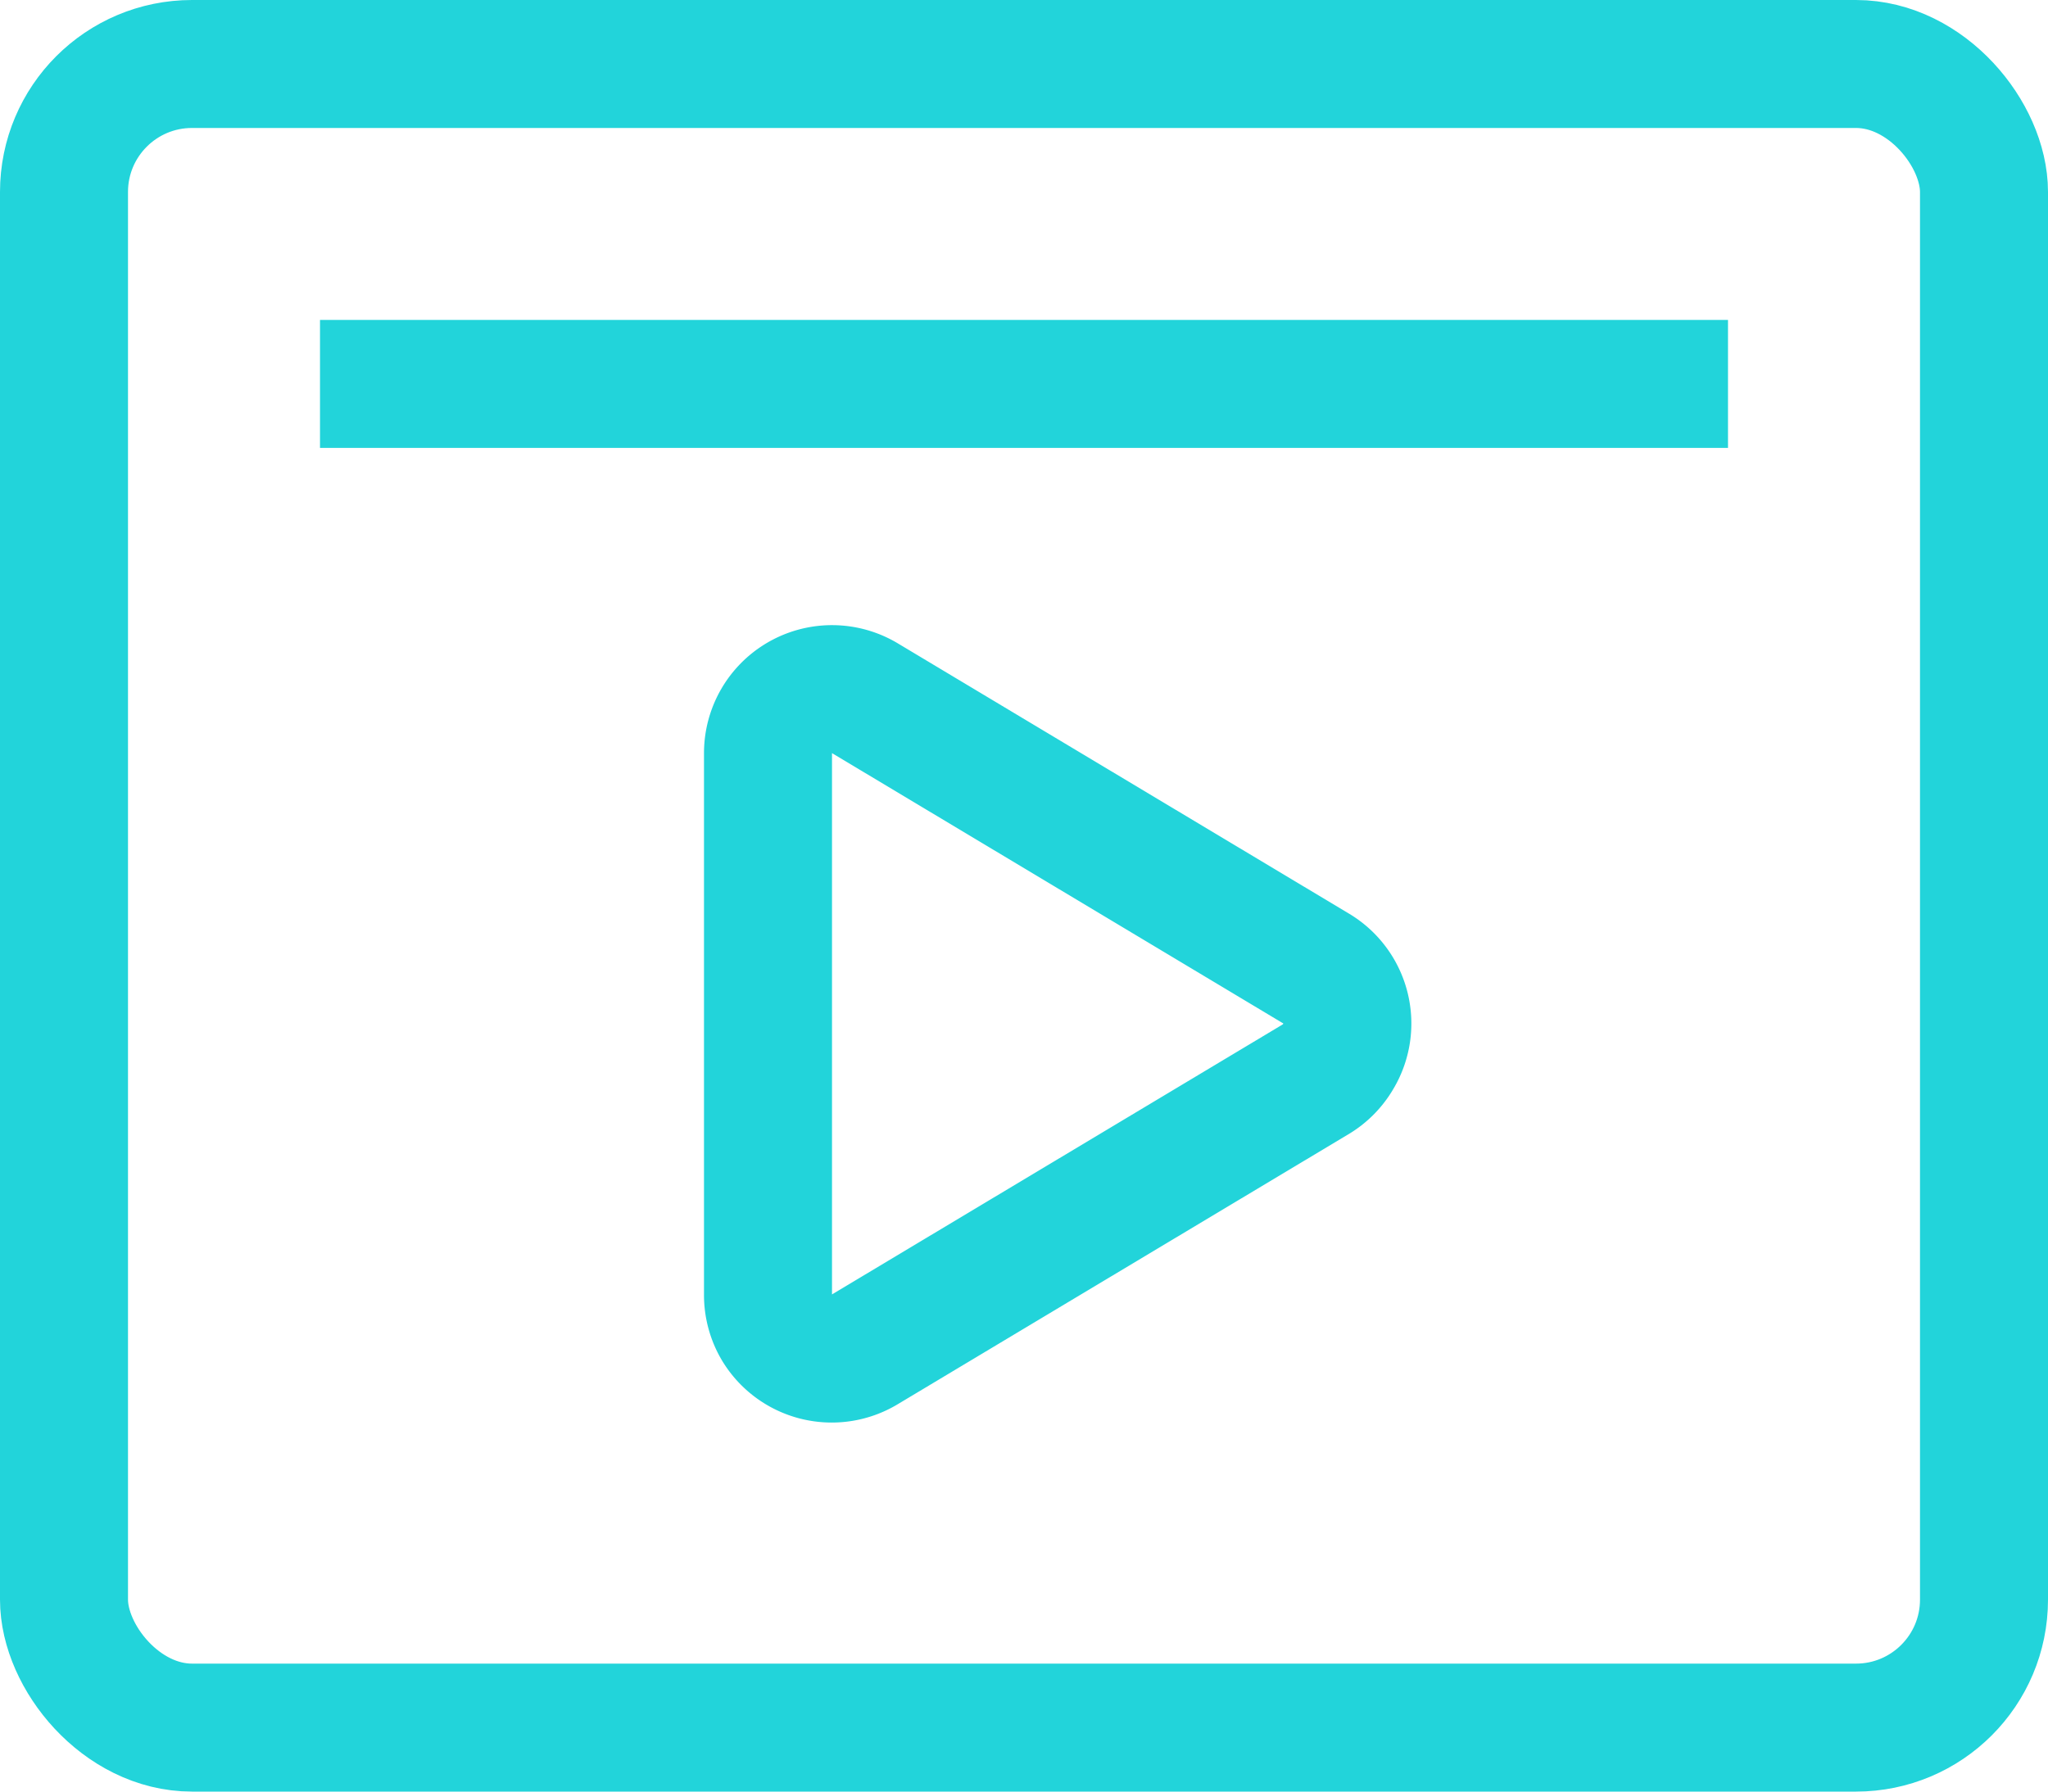
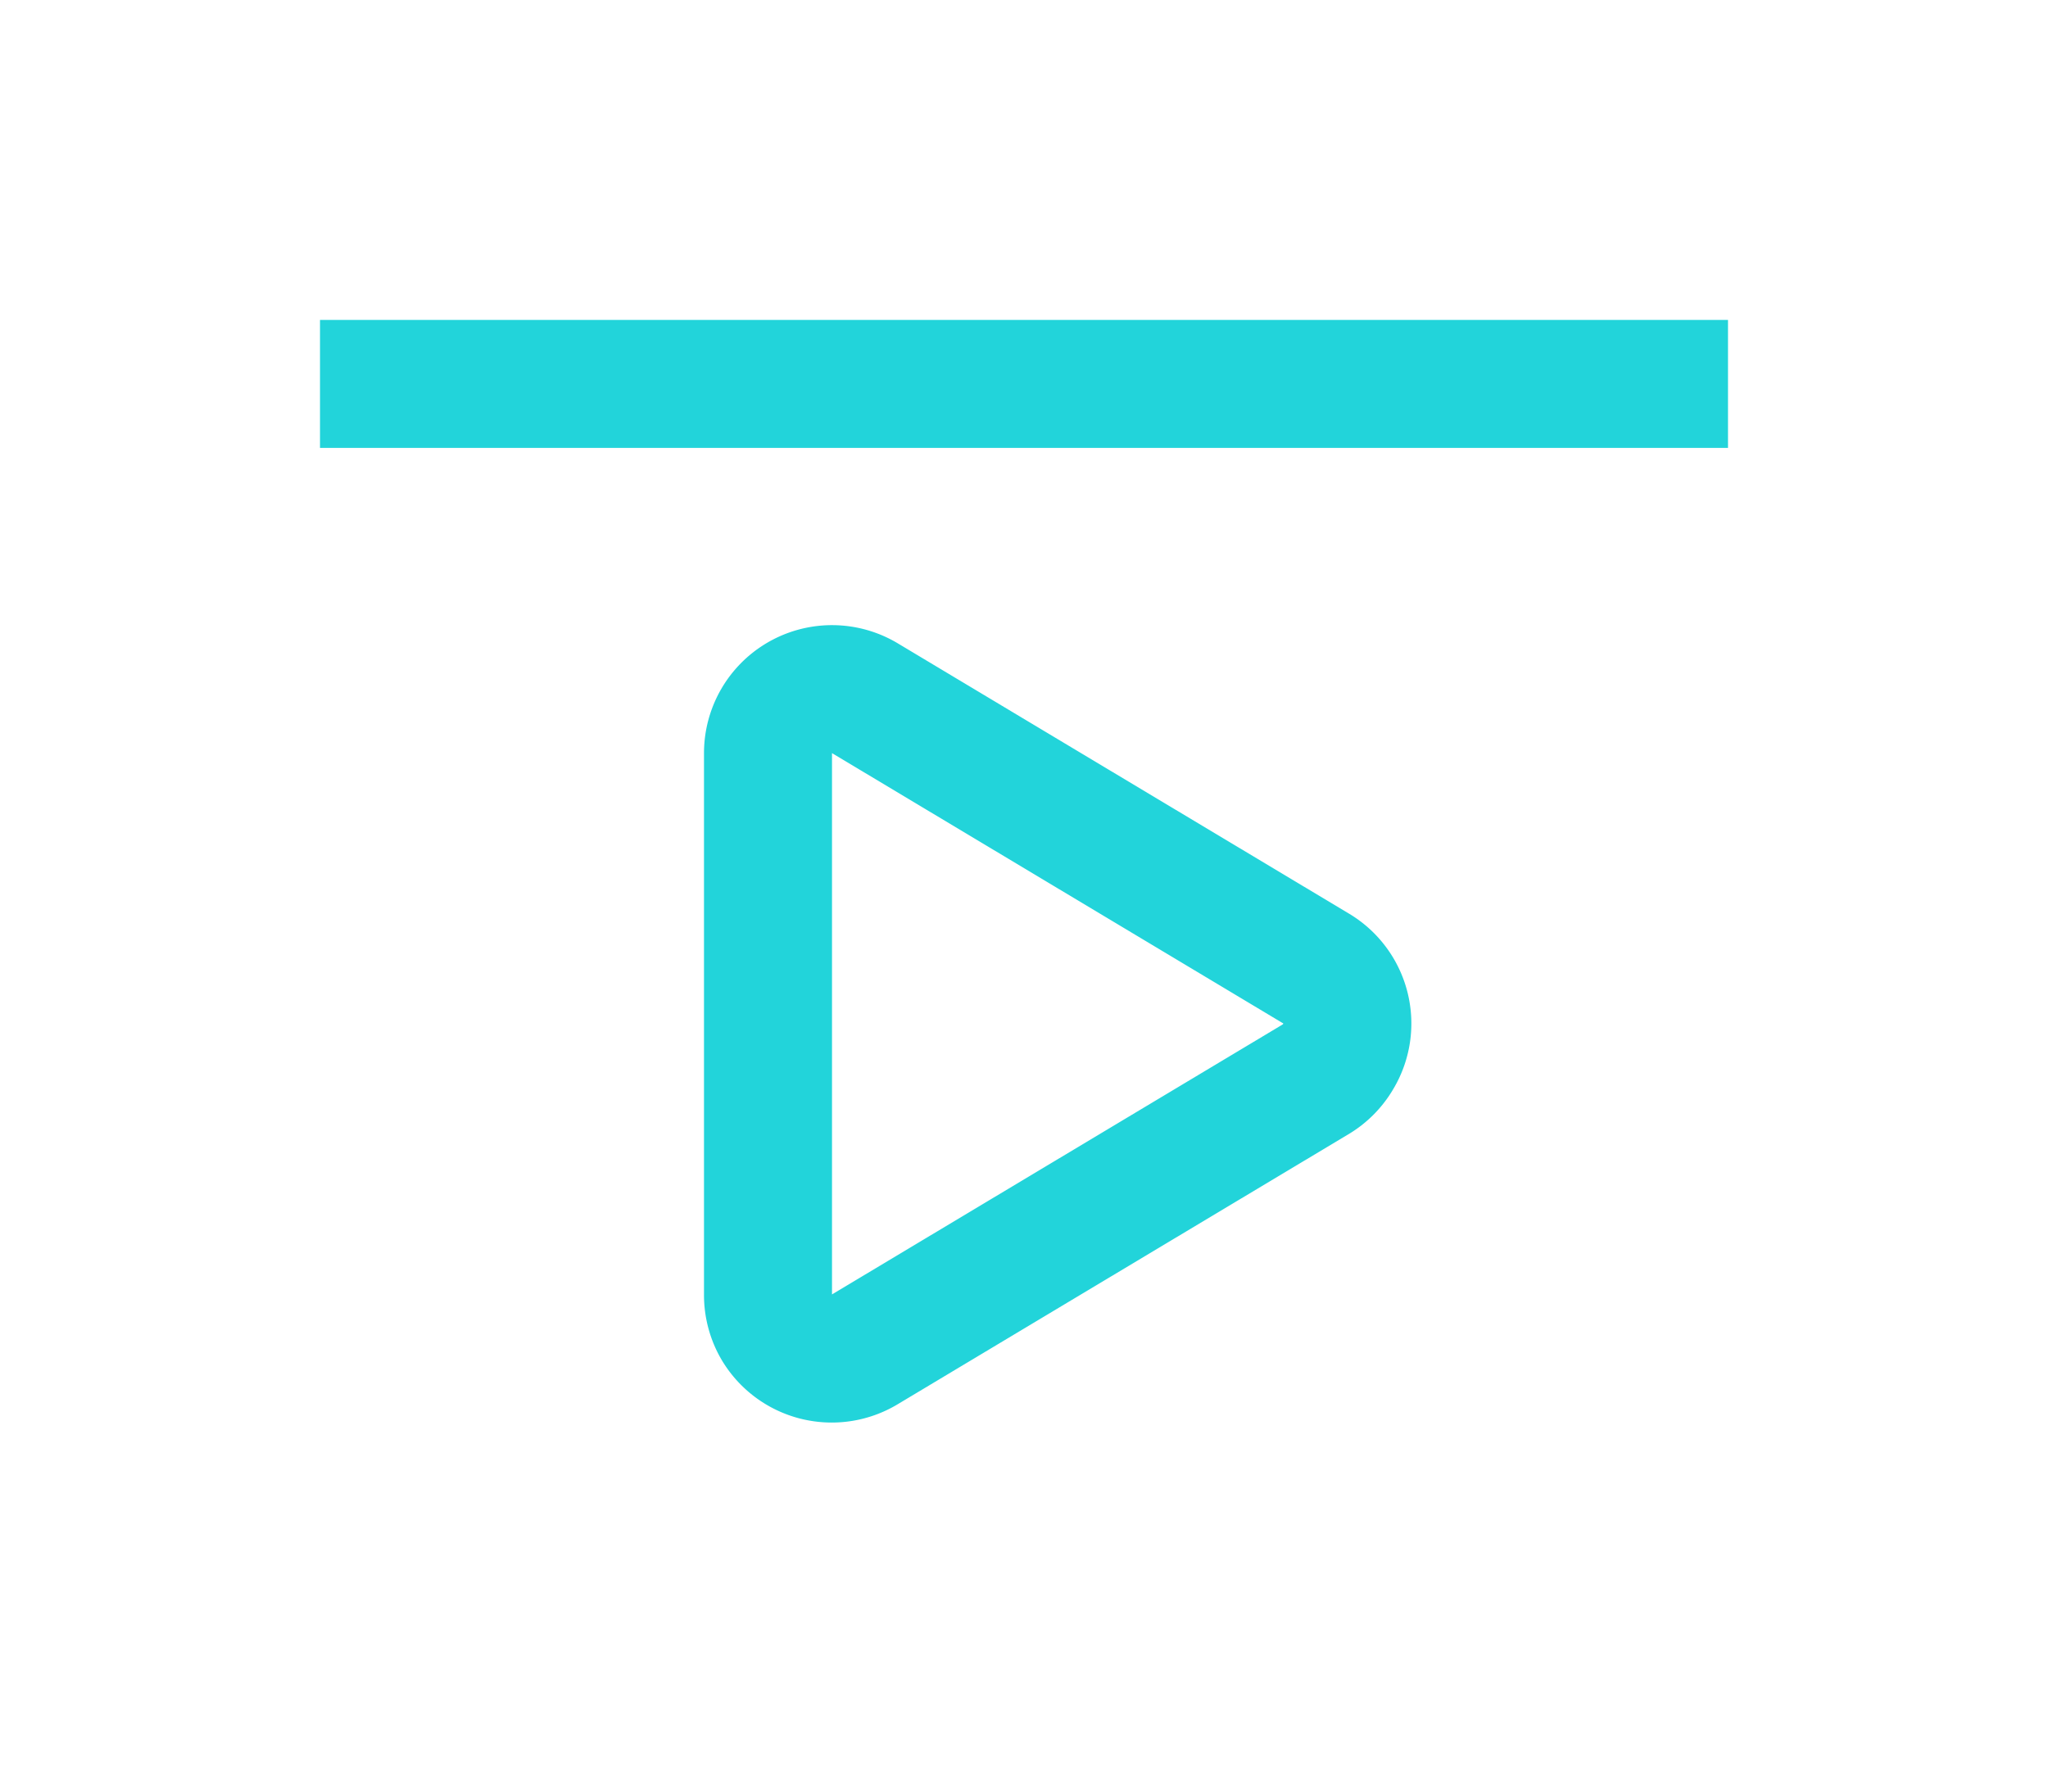
<svg xmlns="http://www.w3.org/2000/svg" viewBox="0 0 32 28">
  <g>
    <g>
-       <rect x="1" y="1" width="30" height="26" rx="2" style="fill: none;stroke: #22d4da;stroke-linecap: square;stroke-width: 2px" />
      <path d="M6,6H26" style="fill: none;stroke: #22d4da;stroke-linecap: square;stroke-width: 2px" />
    </g>
    <path d="M12,20.23V11.77a1,1,0,0,1,1.51-.86l7.06,4.23a1,1,0,0,1,.34,1.37,1,1,0,0,1-.34.35l-7.06,4.23a1,1,0,0,1-1.37-.34A1,1,0,0,1,12,20.23Z" style="fill: none;stroke: #22d4da;stroke-linecap: square;stroke-width: 2px" />
  </g>
</svg>